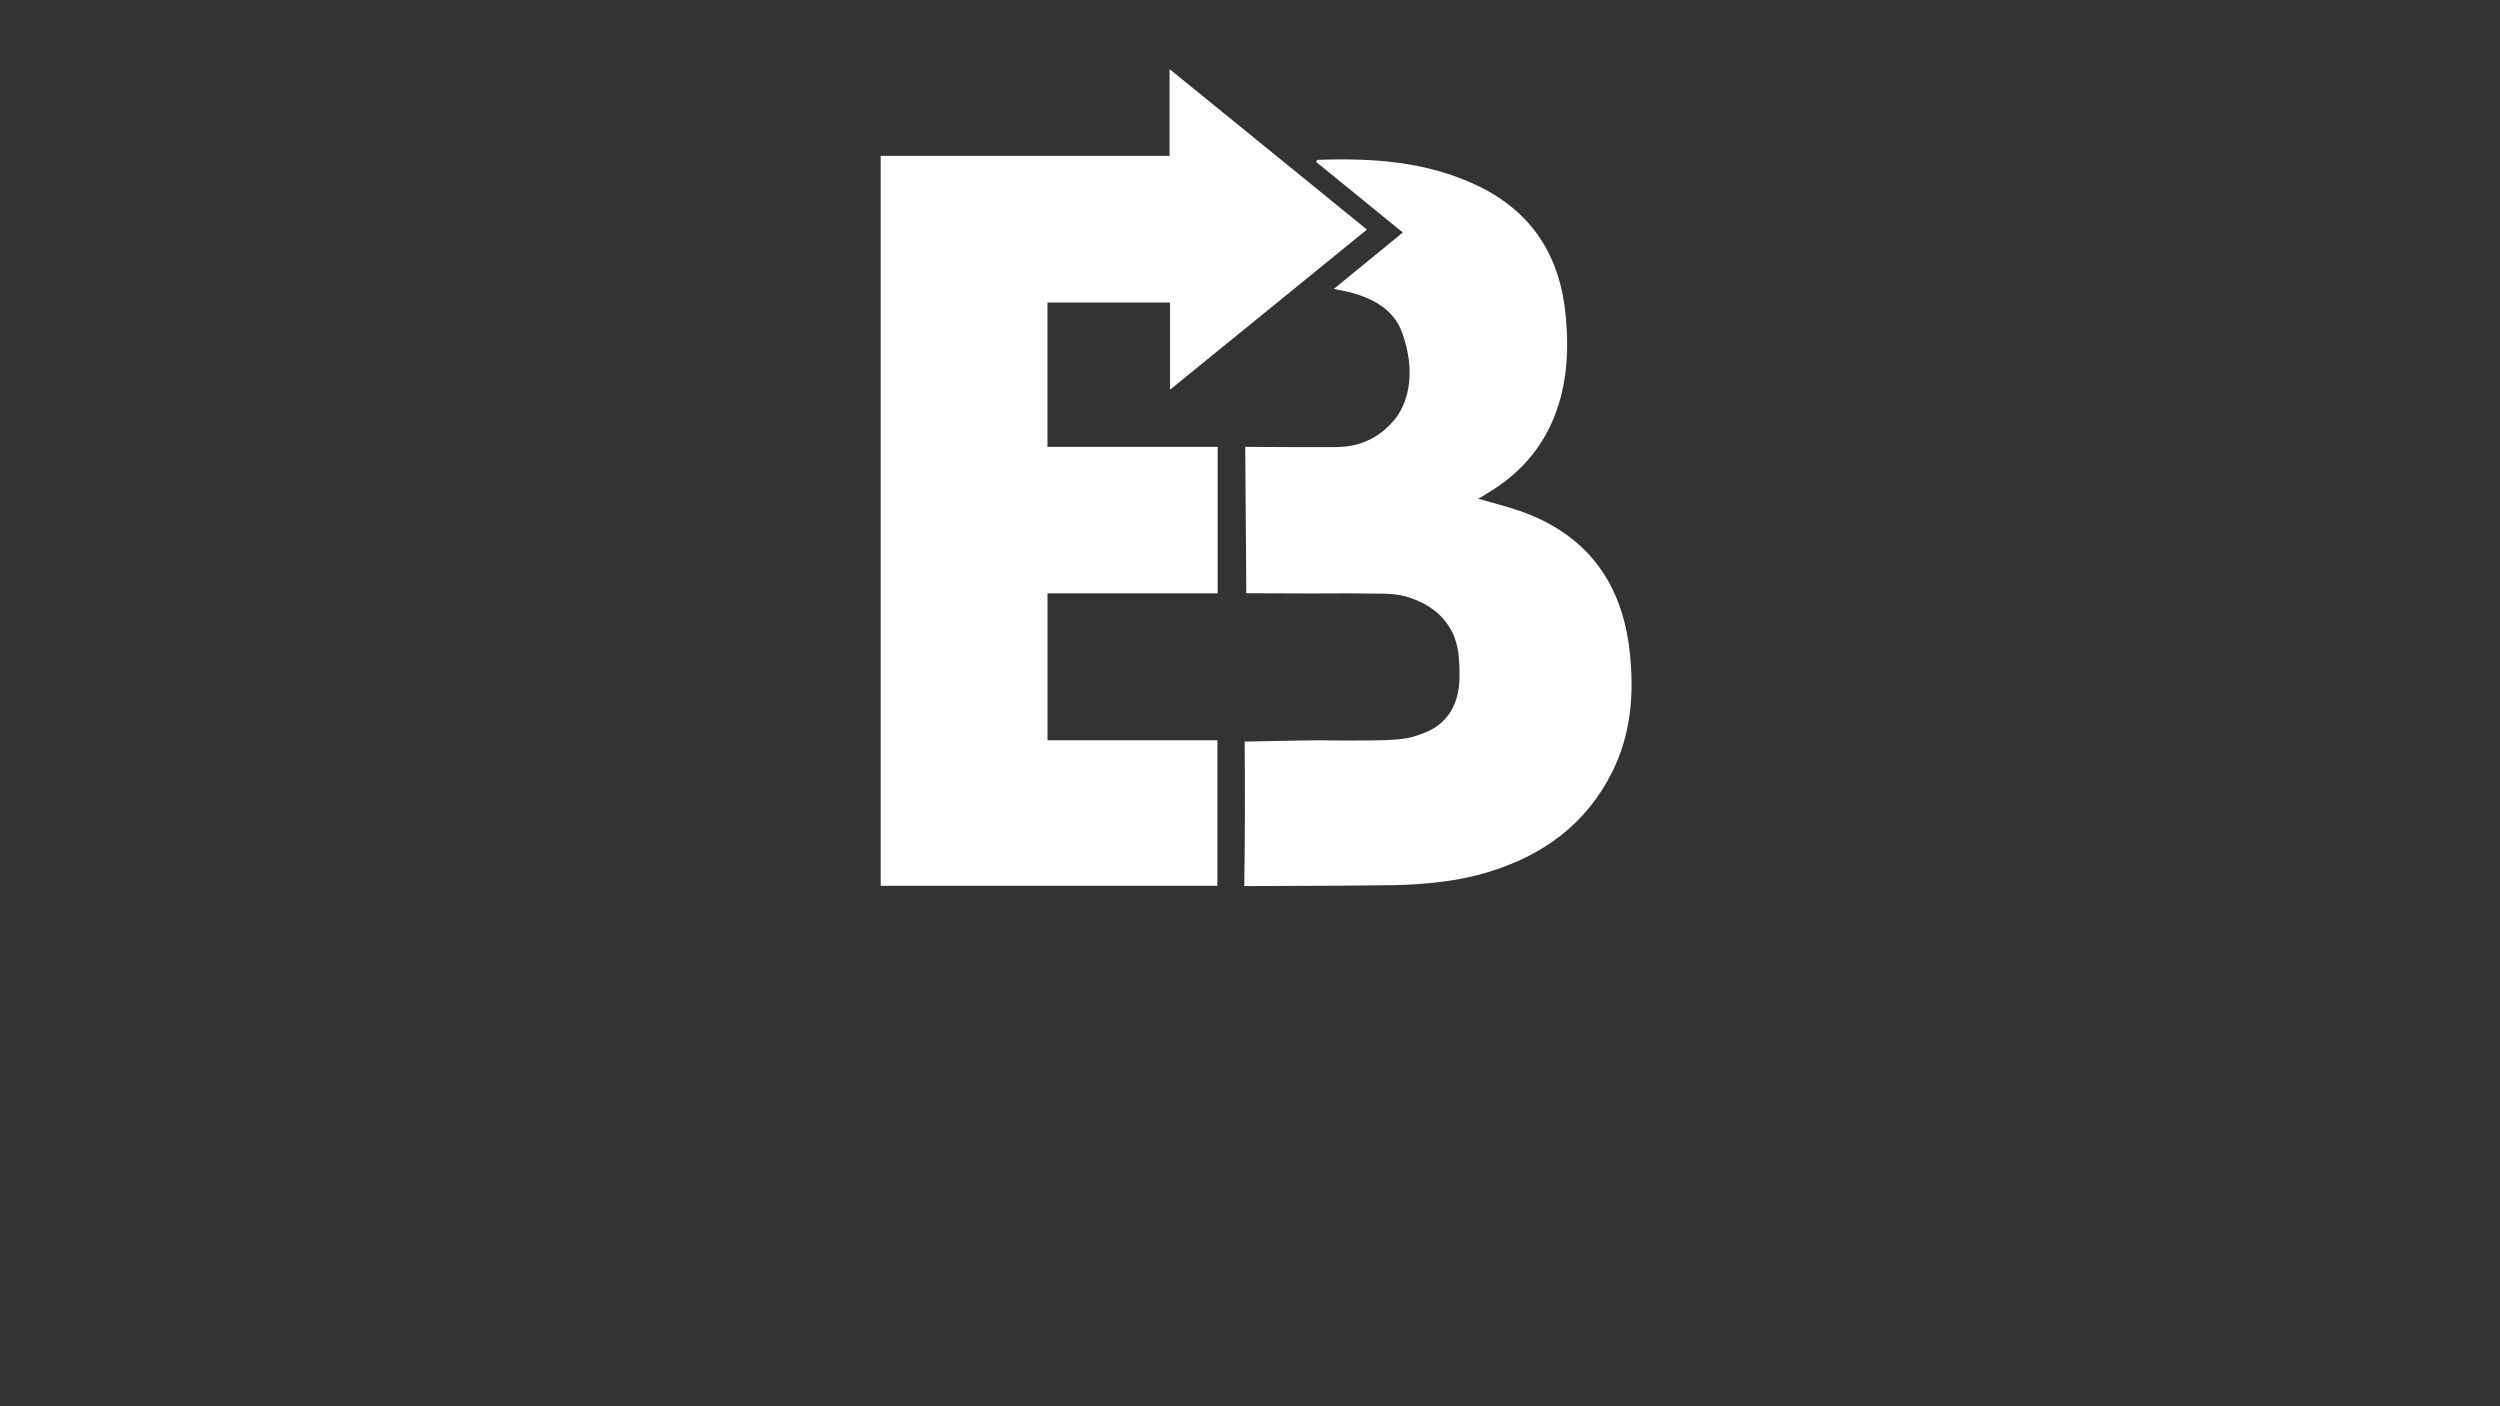
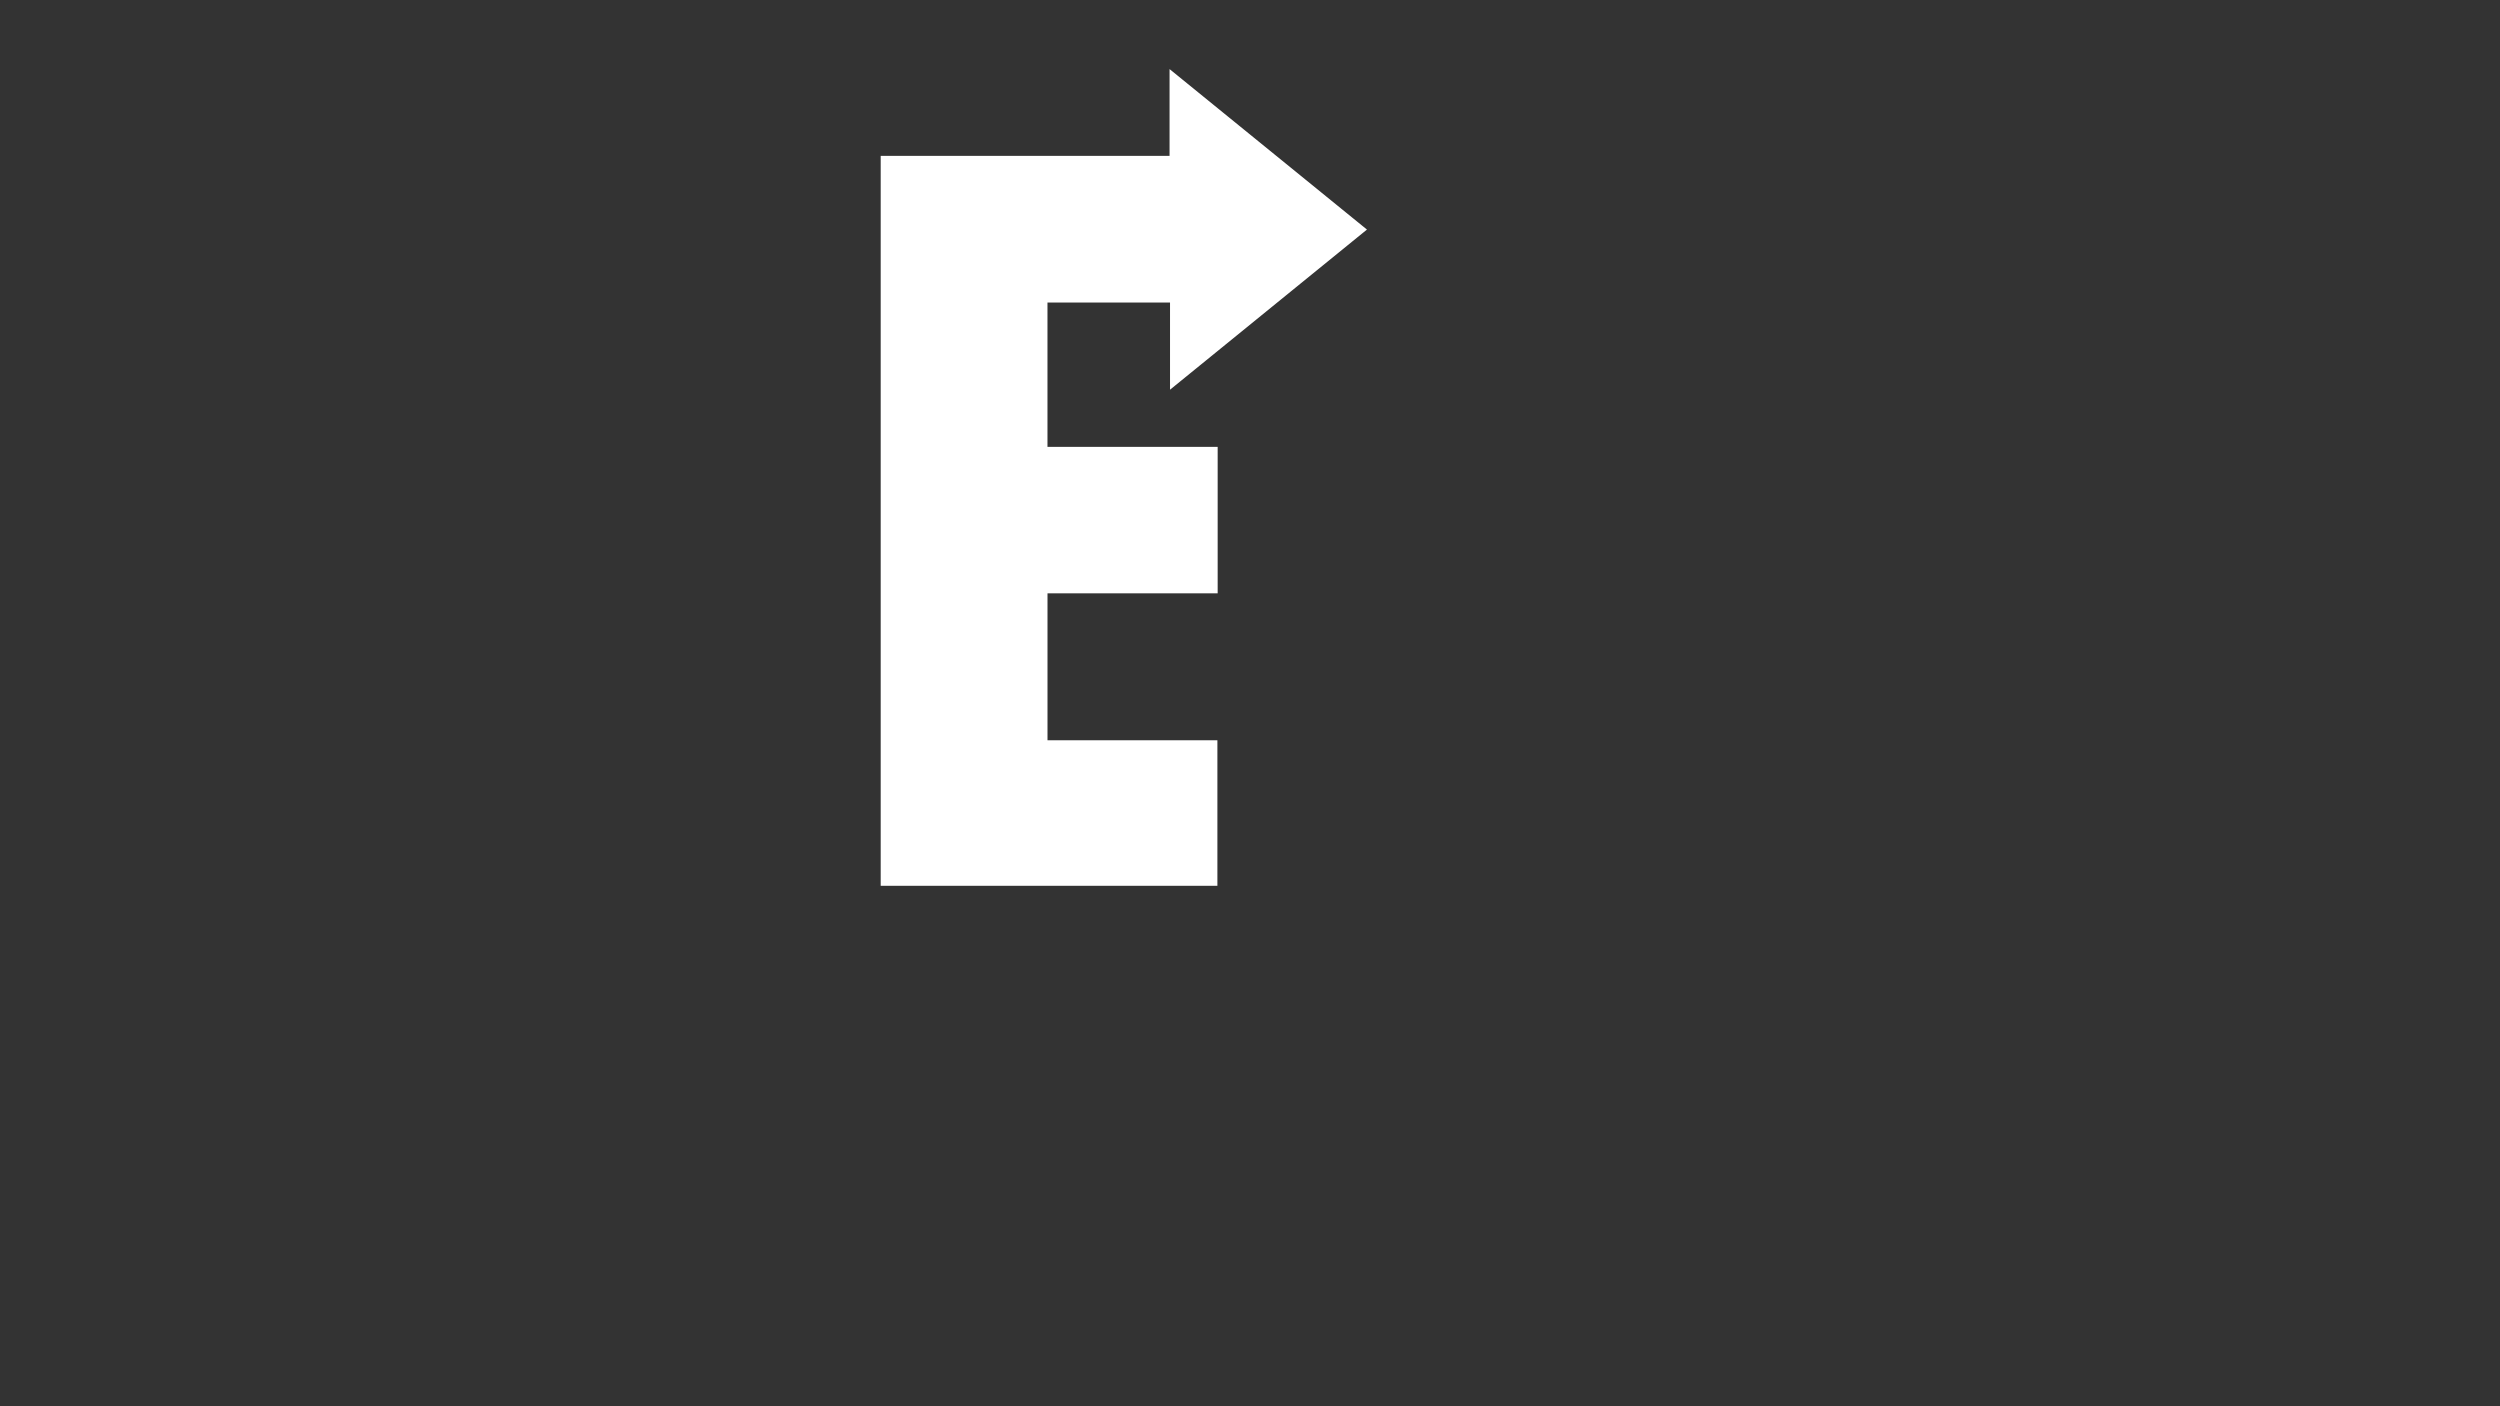
<svg xmlns="http://www.w3.org/2000/svg" width="1920" zoomAndPan="magnify" viewBox="0 0 1440 810" height="1080" preserveAspectRatio="xMidYMid meet" version="1.0">
  <rect x="0" y="0" width="1440" height="810" fill="#333333" stroke="none" />
  <defs>
    <clipPath id="65293ca618">
      <path d="M 507 39.34 L 788 39.34 L 788 511 L 507 511 Z M 507 39.34 " clip-rule="nonzero" />
    </clipPath>
  </defs>
  <g clip-path="url(#65293ca618)">
    <path fill="#ffffff" d="M 673.645 39.777 C 712.219 71.152 749.426 101.395 787.363 132.23 C 749.695 162.875 712.395 193.211 673.934 224.473 L 673.934 174.242 L 603.344 174.242 L 603.344 257.395 L 701.375 257.395 L 701.375 341.762 L 603.363 341.762 L 603.363 426.383 L 701.219 426.383 L 701.219 510.211 L 507.281 510.211 L 507.281 89.797 L 673.664 89.797 L 673.664 39.777 Z M 673.645 39.777 " fill-opacity="1" fill-rule="nonzero" />
  </g>
-   <path fill="#ffffff" d="M 716.734 510.383 C 716.734 510.383 716.695 510.383 716.695 510.344 C 716.91 496.258 717.023 481.996 717.062 467.582 C 717.082 453.957 717.043 440.488 716.91 427.152 C 746.977 426.555 759.035 426.344 760.328 426.383 C 760.328 426.383 760.406 426.383 760.406 426.383 C 760.832 426.383 762.336 426.422 764.305 426.457 C 767.004 426.516 770.863 426.555 775.379 426.555 C 797.051 426.516 807.879 426.496 815.309 423.969 C 821.133 421.98 827.27 419.879 832.48 414.031 C 841.531 403.898 840.895 390.277 840.566 383.215 C 840.277 377.172 839.891 368.684 834.16 360.133 C 827.852 350.695 818.879 346.934 814.516 345.18 C 814.051 344.984 812.684 344.465 810.828 343.902 C 803.785 341.781 798.574 341.938 786.766 341.859 C 783.523 341.859 780.281 341.723 777.059 341.762 C 766.832 341.859 748.75 341.879 717.875 341.703 L 717.258 257.395 C 734.605 257.547 750.43 257.547 765.965 257.566 C 772.102 257.566 780.242 257.586 789.141 253.129 C 796.047 249.676 800.66 244.891 803.438 241.492 C 803.574 241.32 803.691 241.164 803.785 241.051 C 817.391 222.988 810.137 199.5 808.863 195.41 C 807.742 191.762 806.625 188.191 803.766 184.16 C 798.035 176.074 788.984 171.52 778.641 168.625 C 775.727 167.816 772.719 167.352 768.316 166.426 C 768.316 166.426 768.316 166.426 768.316 166.406 C 781.863 155.328 794.582 144.93 807.992 133.949 C 807.992 133.949 807.992 133.91 807.992 133.91 C 799.309 126.828 791.109 120.148 782.926 113.473 C 774.648 106.738 766.367 100.004 758.129 93.309 C 758.418 92.73 758.574 92.109 758.746 92.094 C 790.395 90.934 821.48 92.902 850.777 106.816 C 882.75 122.004 898.828 147.879 901.914 182.422 C 903.824 203.707 902.492 224.645 893.348 244.484 C 885.531 261.484 873.121 274.203 857.297 283.793 L 851.508 287.305 C 859.863 289.734 867.758 291.648 875.398 294.289 C 913.703 307.645 934.238 335.258 938.676 375.051 C 941.359 399.055 939.621 422.734 928.562 444.793 C 913.492 474.895 888.484 492.918 856.836 502.434 C 852.801 503.648 848.98 504.633 845.141 505.441 C 841.398 506.234 834.625 507.586 823.777 508.645 C 813.07 509.688 804.789 509.824 802.051 509.863 C 787.055 510.074 756.586 510.344 716.695 510.383 Z M 716.734 510.383 " fill-opacity="1" fill-rule="nonzero" />
</svg>